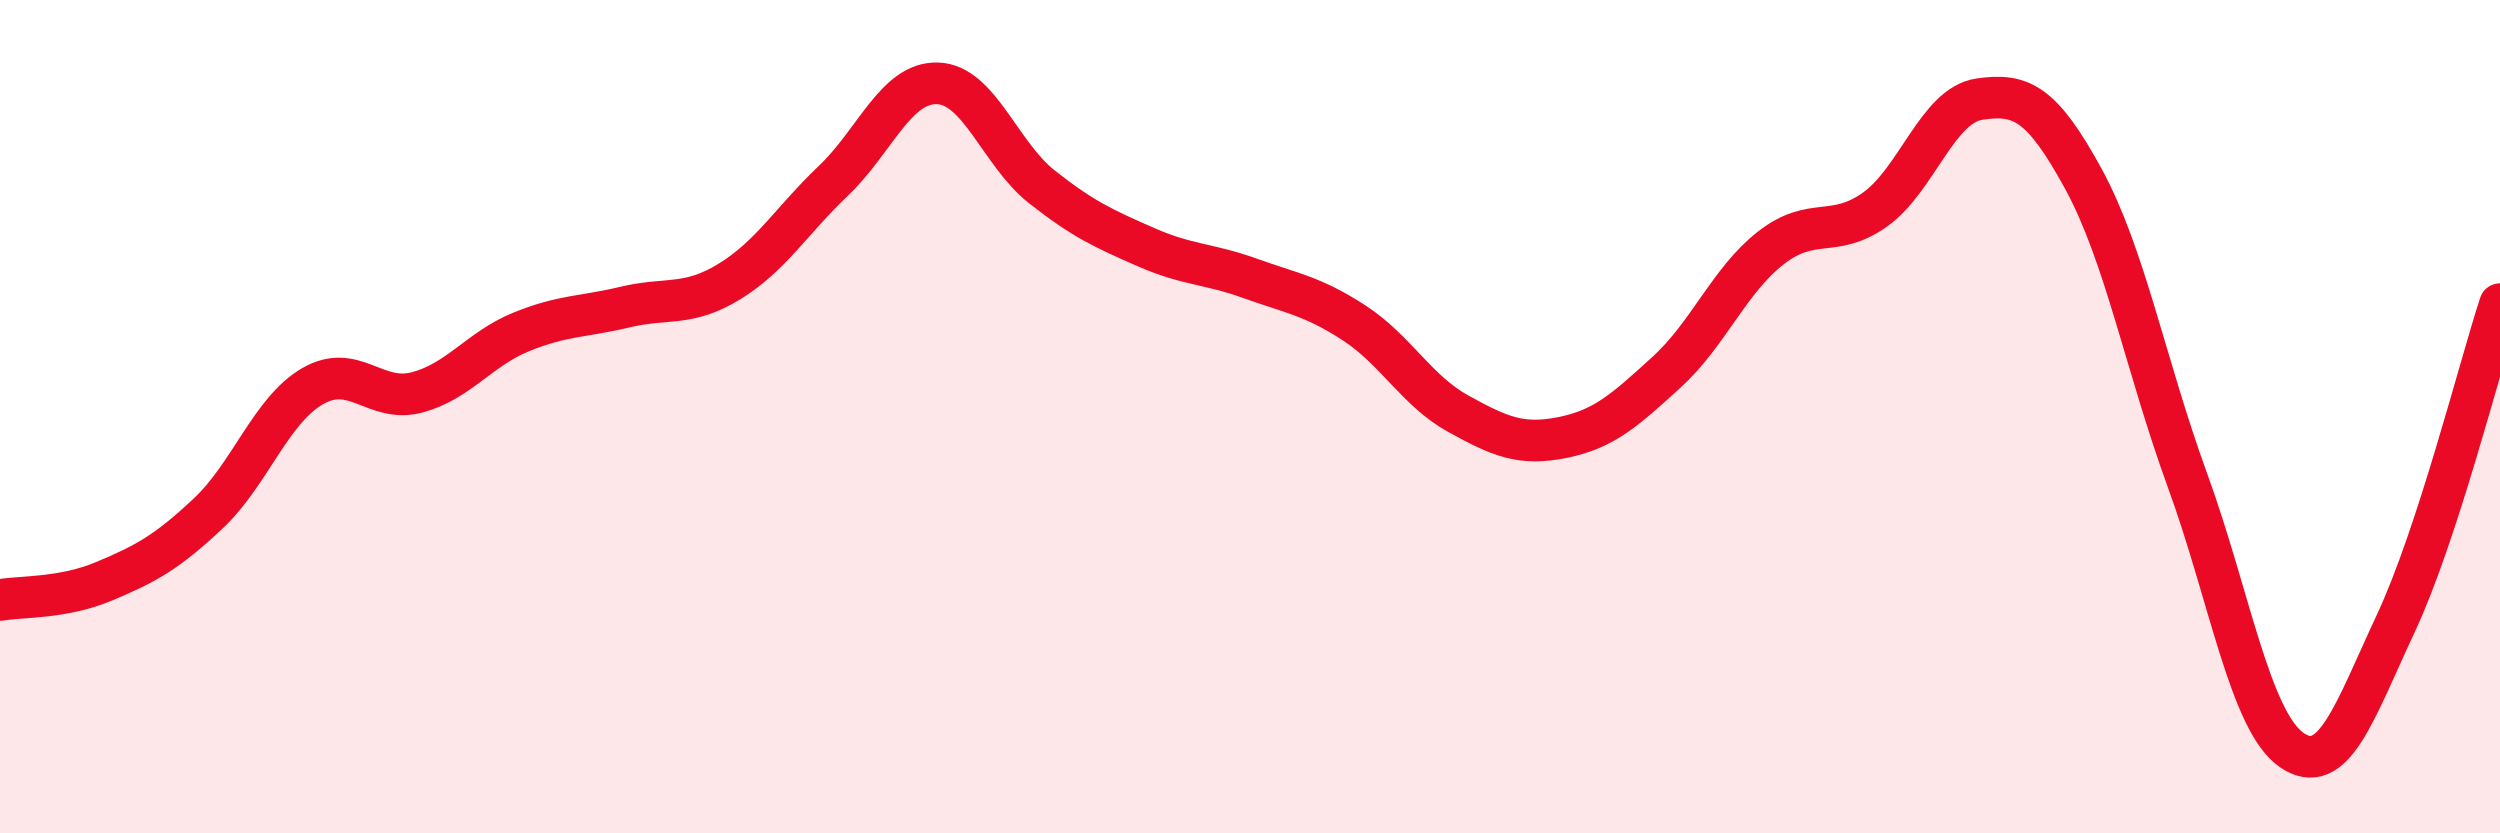
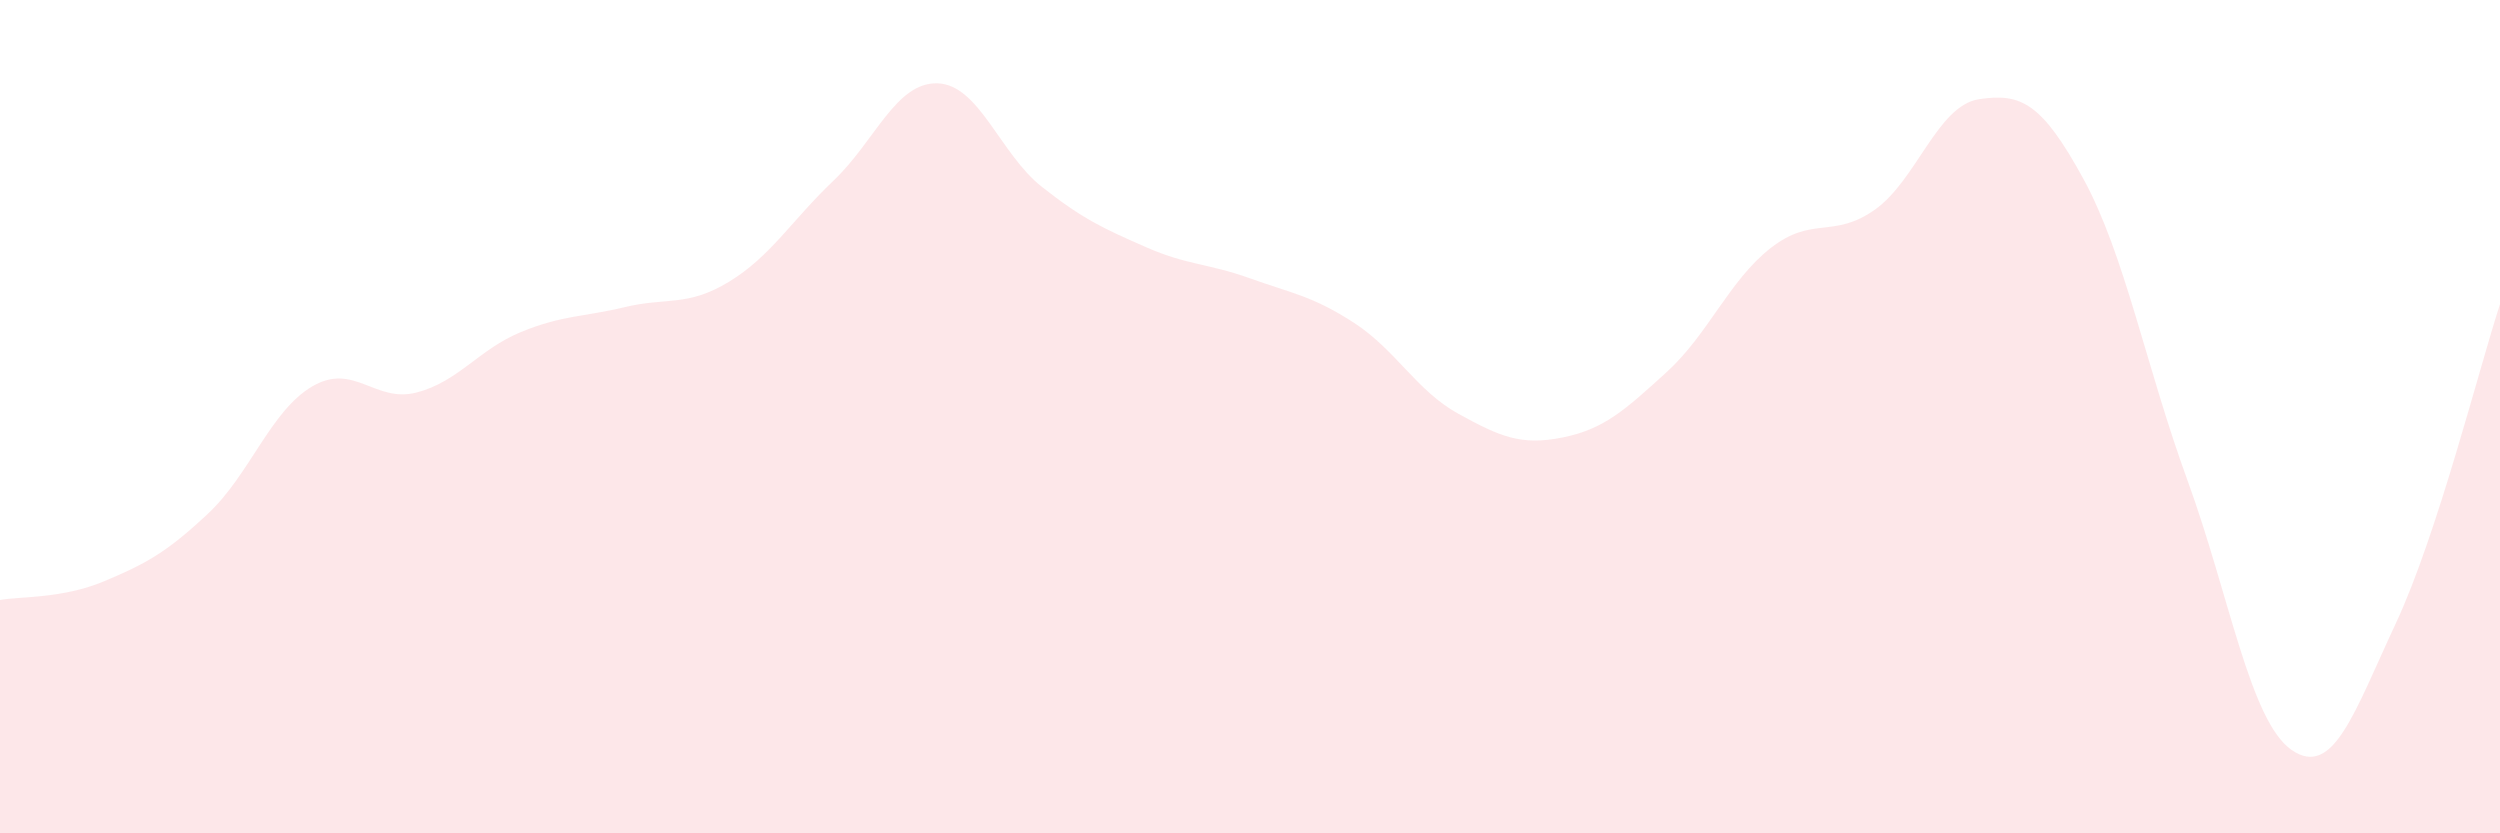
<svg xmlns="http://www.w3.org/2000/svg" width="60" height="20" viewBox="0 0 60 20">
  <path d="M 0,14.4 C 0.5,14.31 1.5,14.37 2.5,13.95 C 3.5,13.53 4,13.26 5,12.32 C 6,11.38 6.5,9.85 7.5,9.27 C 8.5,8.69 9,9.68 10,9.42 C 11,9.16 11.5,8.38 12.5,7.97 C 13.5,7.56 14,7.61 15,7.37 C 16,7.13 16.5,7.37 17.5,6.76 C 18.5,6.15 19,5.29 20,4.34 C 21,3.39 21.5,1.97 22.5,2 C 23.5,2.03 24,3.69 25,4.48 C 26,5.27 26.5,5.49 27.5,5.93 C 28.5,6.37 29,6.32 30,6.68 C 31,7.04 31.5,7.1 32.5,7.75 C 33.5,8.4 34,9.38 35,9.93 C 36,10.48 36.5,10.7 37.5,10.5 C 38.5,10.3 39,9.84 40,8.93 C 41,8.02 41.5,6.73 42.5,5.95 C 43.5,5.17 44,5.74 45,5.03 C 46,4.32 46.5,2.53 47.5,2.38 C 48.5,2.23 49,2.46 50,4.29 C 51,6.12 51.5,8.79 52.5,11.53 C 53.5,14.27 54,17.31 55,18 C 56,18.69 56.5,17.1 57.5,14.96 C 58.5,12.82 59.5,8.83 60,7.3L60 20L0 20Z" fill="#EB0A25" opacity="0.1" stroke-linecap="round" stroke-linejoin="round" />
-   <path d="M 0,14.4 C 0.5,14.31 1.5,14.37 2.5,13.95 C 3.5,13.53 4,13.26 5,12.32 C 6,11.38 6.5,9.85 7.5,9.27 C 8.5,8.69 9,9.68 10,9.42 C 11,9.16 11.5,8.38 12.5,7.97 C 13.5,7.56 14,7.61 15,7.37 C 16,7.13 16.5,7.37 17.5,6.76 C 18.5,6.15 19,5.29 20,4.34 C 21,3.39 21.5,1.97 22.5,2 C 23.5,2.03 24,3.69 25,4.48 C 26,5.27 26.5,5.49 27.5,5.93 C 28.5,6.37 29,6.32 30,6.68 C 31,7.04 31.5,7.1 32.5,7.75 C 33.5,8.4 34,9.38 35,9.93 C 36,10.48 36.5,10.7 37.5,10.5 C 38.5,10.3 39,9.84 40,8.93 C 41,8.02 41.5,6.73 42.5,5.95 C 43.5,5.17 44,5.74 45,5.03 C 46,4.32 46.5,2.53 47.5,2.38 C 48.5,2.23 49,2.46 50,4.29 C 51,6.12 51.5,8.79 52.5,11.53 C 53.5,14.27 54,17.31 55,18 C 56,18.69 56.5,17.1 57.5,14.96 C 58.5,12.82 59.5,8.83 60,7.3" stroke="#EB0A25" stroke-width="1" fill="none" stroke-linecap="round" stroke-linejoin="round" />
</svg>